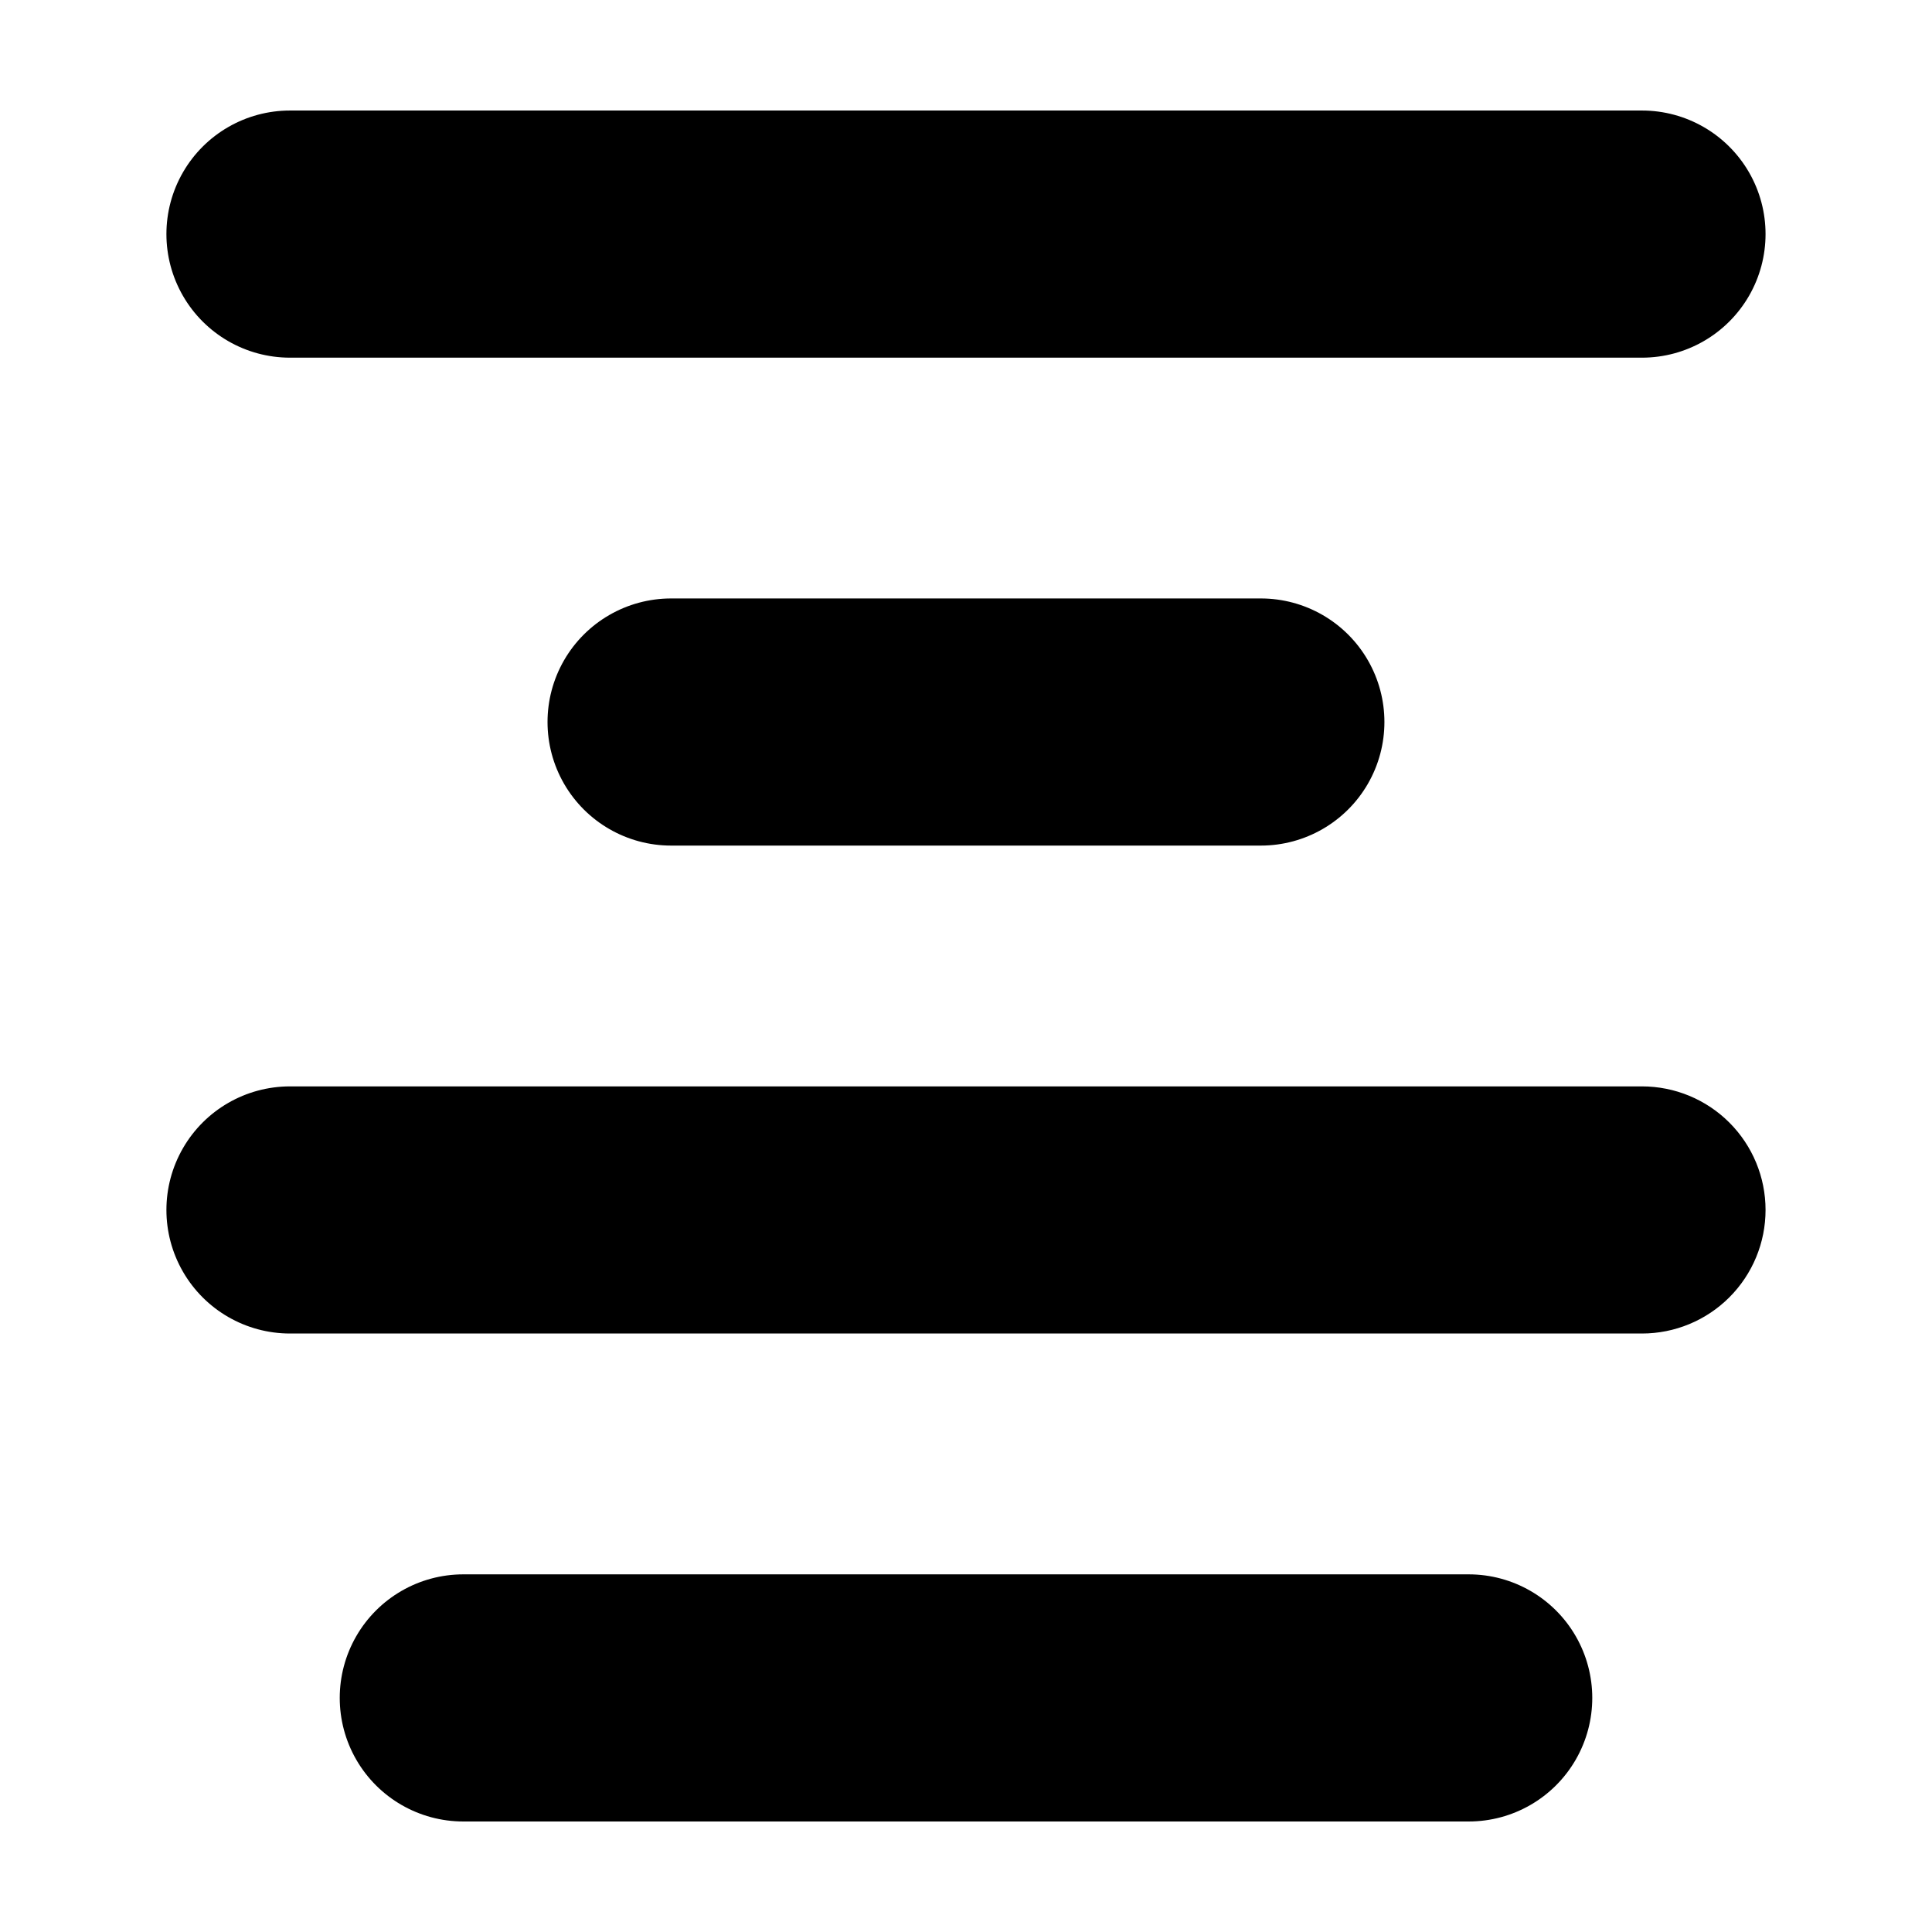
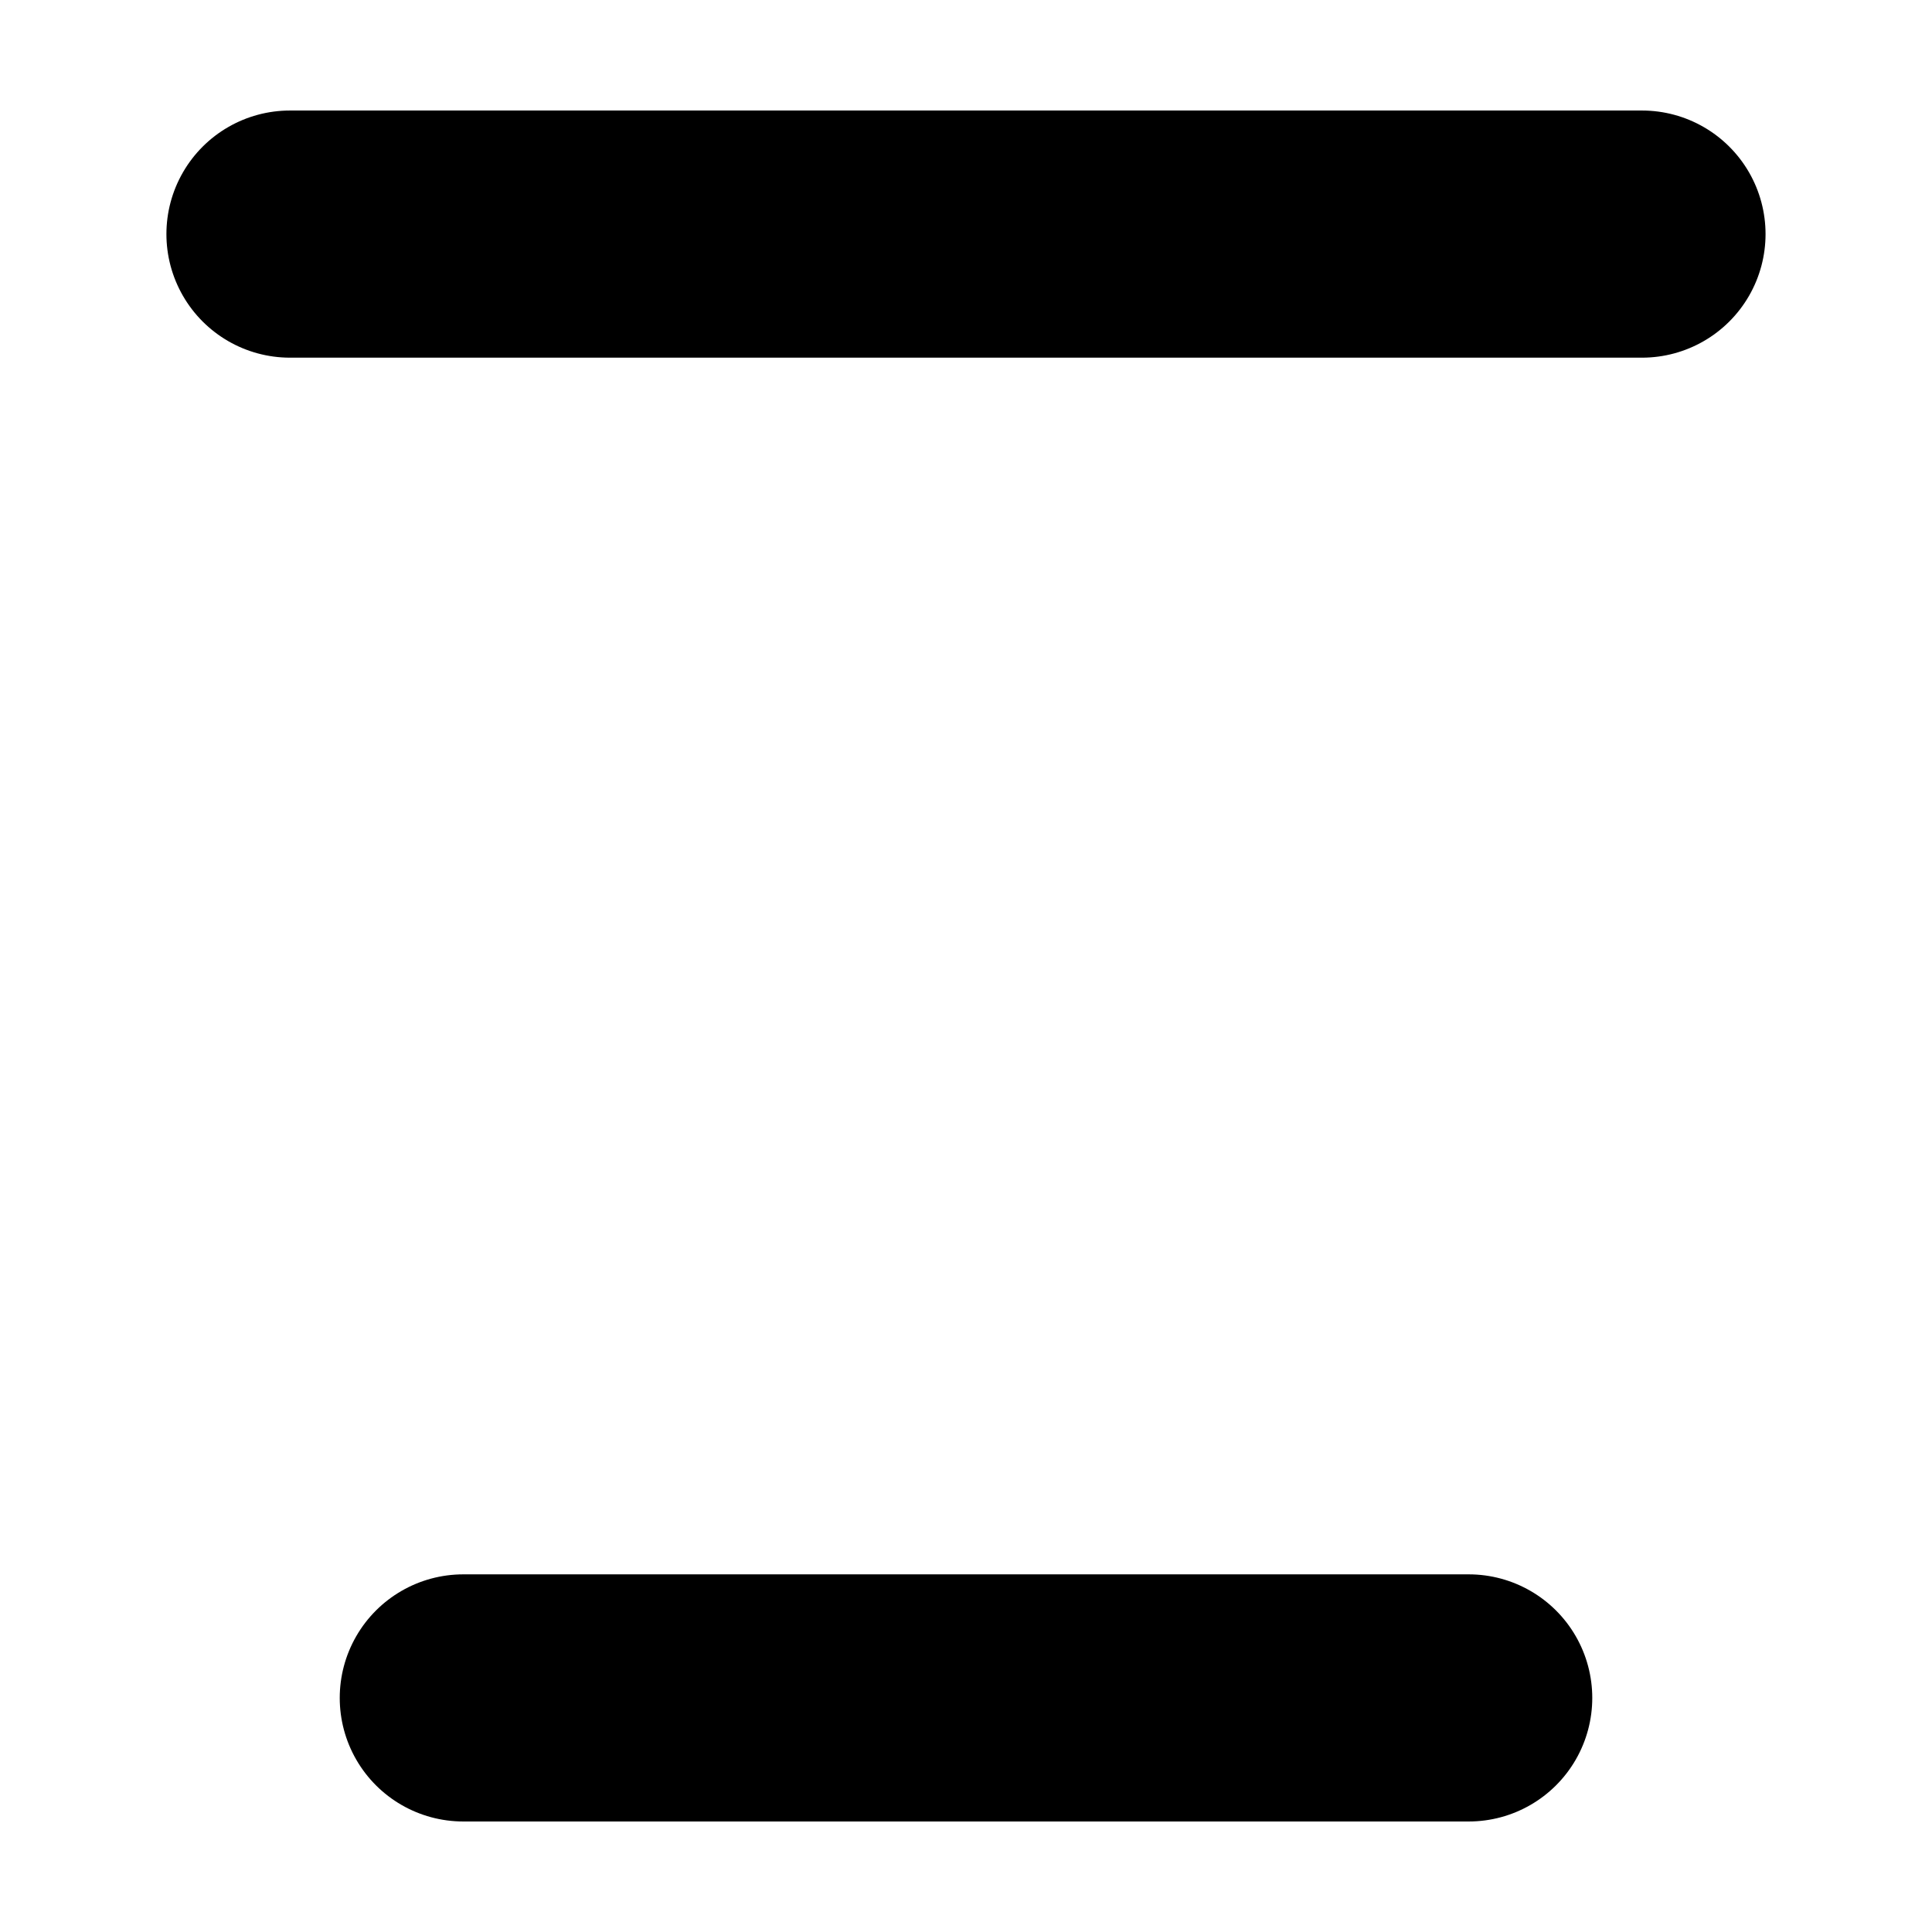
<svg xmlns="http://www.w3.org/2000/svg" fill="#000000" width="800px" height="800px" version="1.1" viewBox="144 144 512 512">
  <g>
    <path d="m579.14 173.29h-358.29c-11.699 0-22.512 6.242-28.359 16.371-5.852 10.133-5.852 22.617 0 32.75 5.848 10.133 16.66 16.375 28.359 16.375h358.29c11.699 0 22.512-6.242 28.363-16.375 5.848-10.133 5.848-22.617 0-32.75-5.852-10.129-16.664-16.371-28.363-16.371z" />
    <path d="m266.78 561.22c-11.699 0-22.508 6.242-28.359 16.371-5.848 10.133-5.848 22.617 0 32.75 5.852 10.133 16.66 16.371 28.359 16.371h266.44c11.699 0 22.508-6.238 28.359-16.371 5.852-10.133 5.852-22.617 0-32.75-5.852-10.129-16.66-16.371-28.359-16.371z" />
-     <path d="m478.14 368.09c11.699 0 22.508-6.242 28.359-16.371 5.848-10.133 5.848-22.617 0-32.75-5.852-10.133-16.66-16.371-28.359-16.371h-156.29c-11.699 0-22.512 6.238-28.363 16.371-5.848 10.133-5.848 22.617 0 32.75 5.852 10.129 16.664 16.371 28.363 16.371z" />
-     <path d="m611.89 464.65c0-8.684-3.449-17.016-9.594-23.156-6.141-6.141-14.469-9.59-23.156-9.59h-358.29c-11.699 0-22.512 6.238-28.359 16.371-5.852 10.133-5.852 22.617 0 32.75 5.848 10.133 16.66 16.371 28.359 16.371h358.29c8.688 0 17.016-3.449 23.156-9.59 6.144-6.141 9.594-14.473 9.594-23.156z" />
  </g>
</svg>